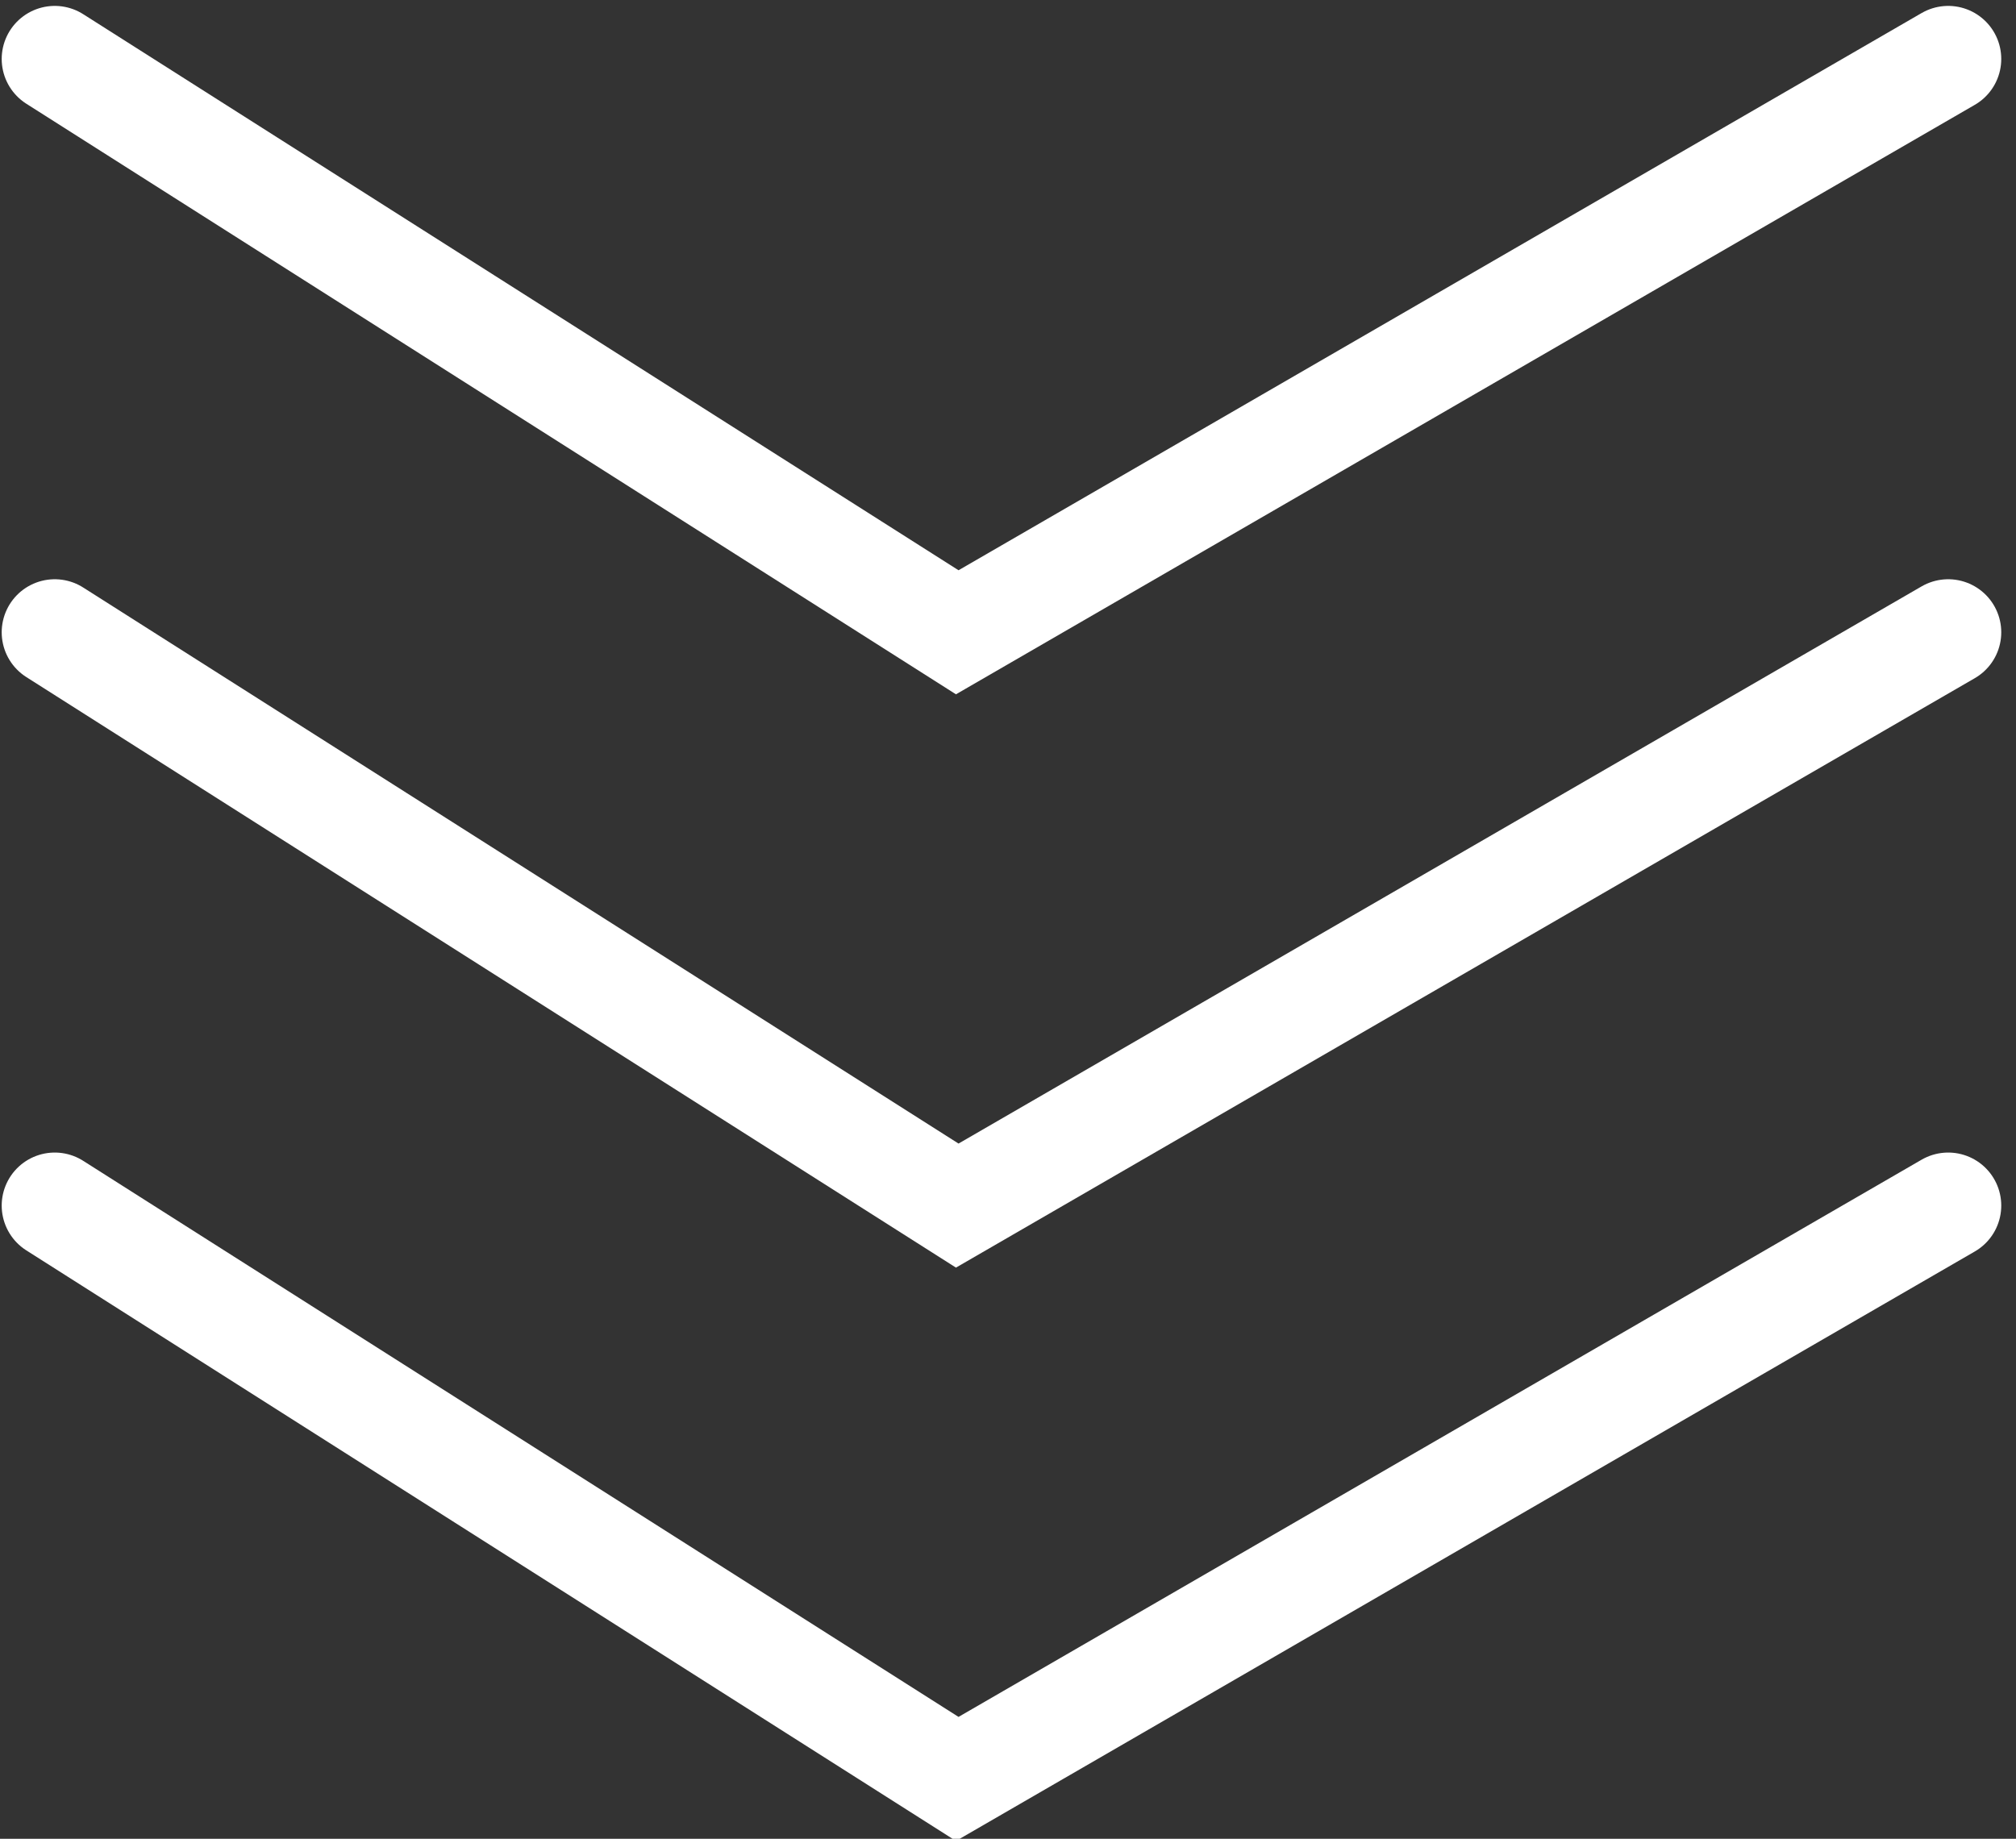
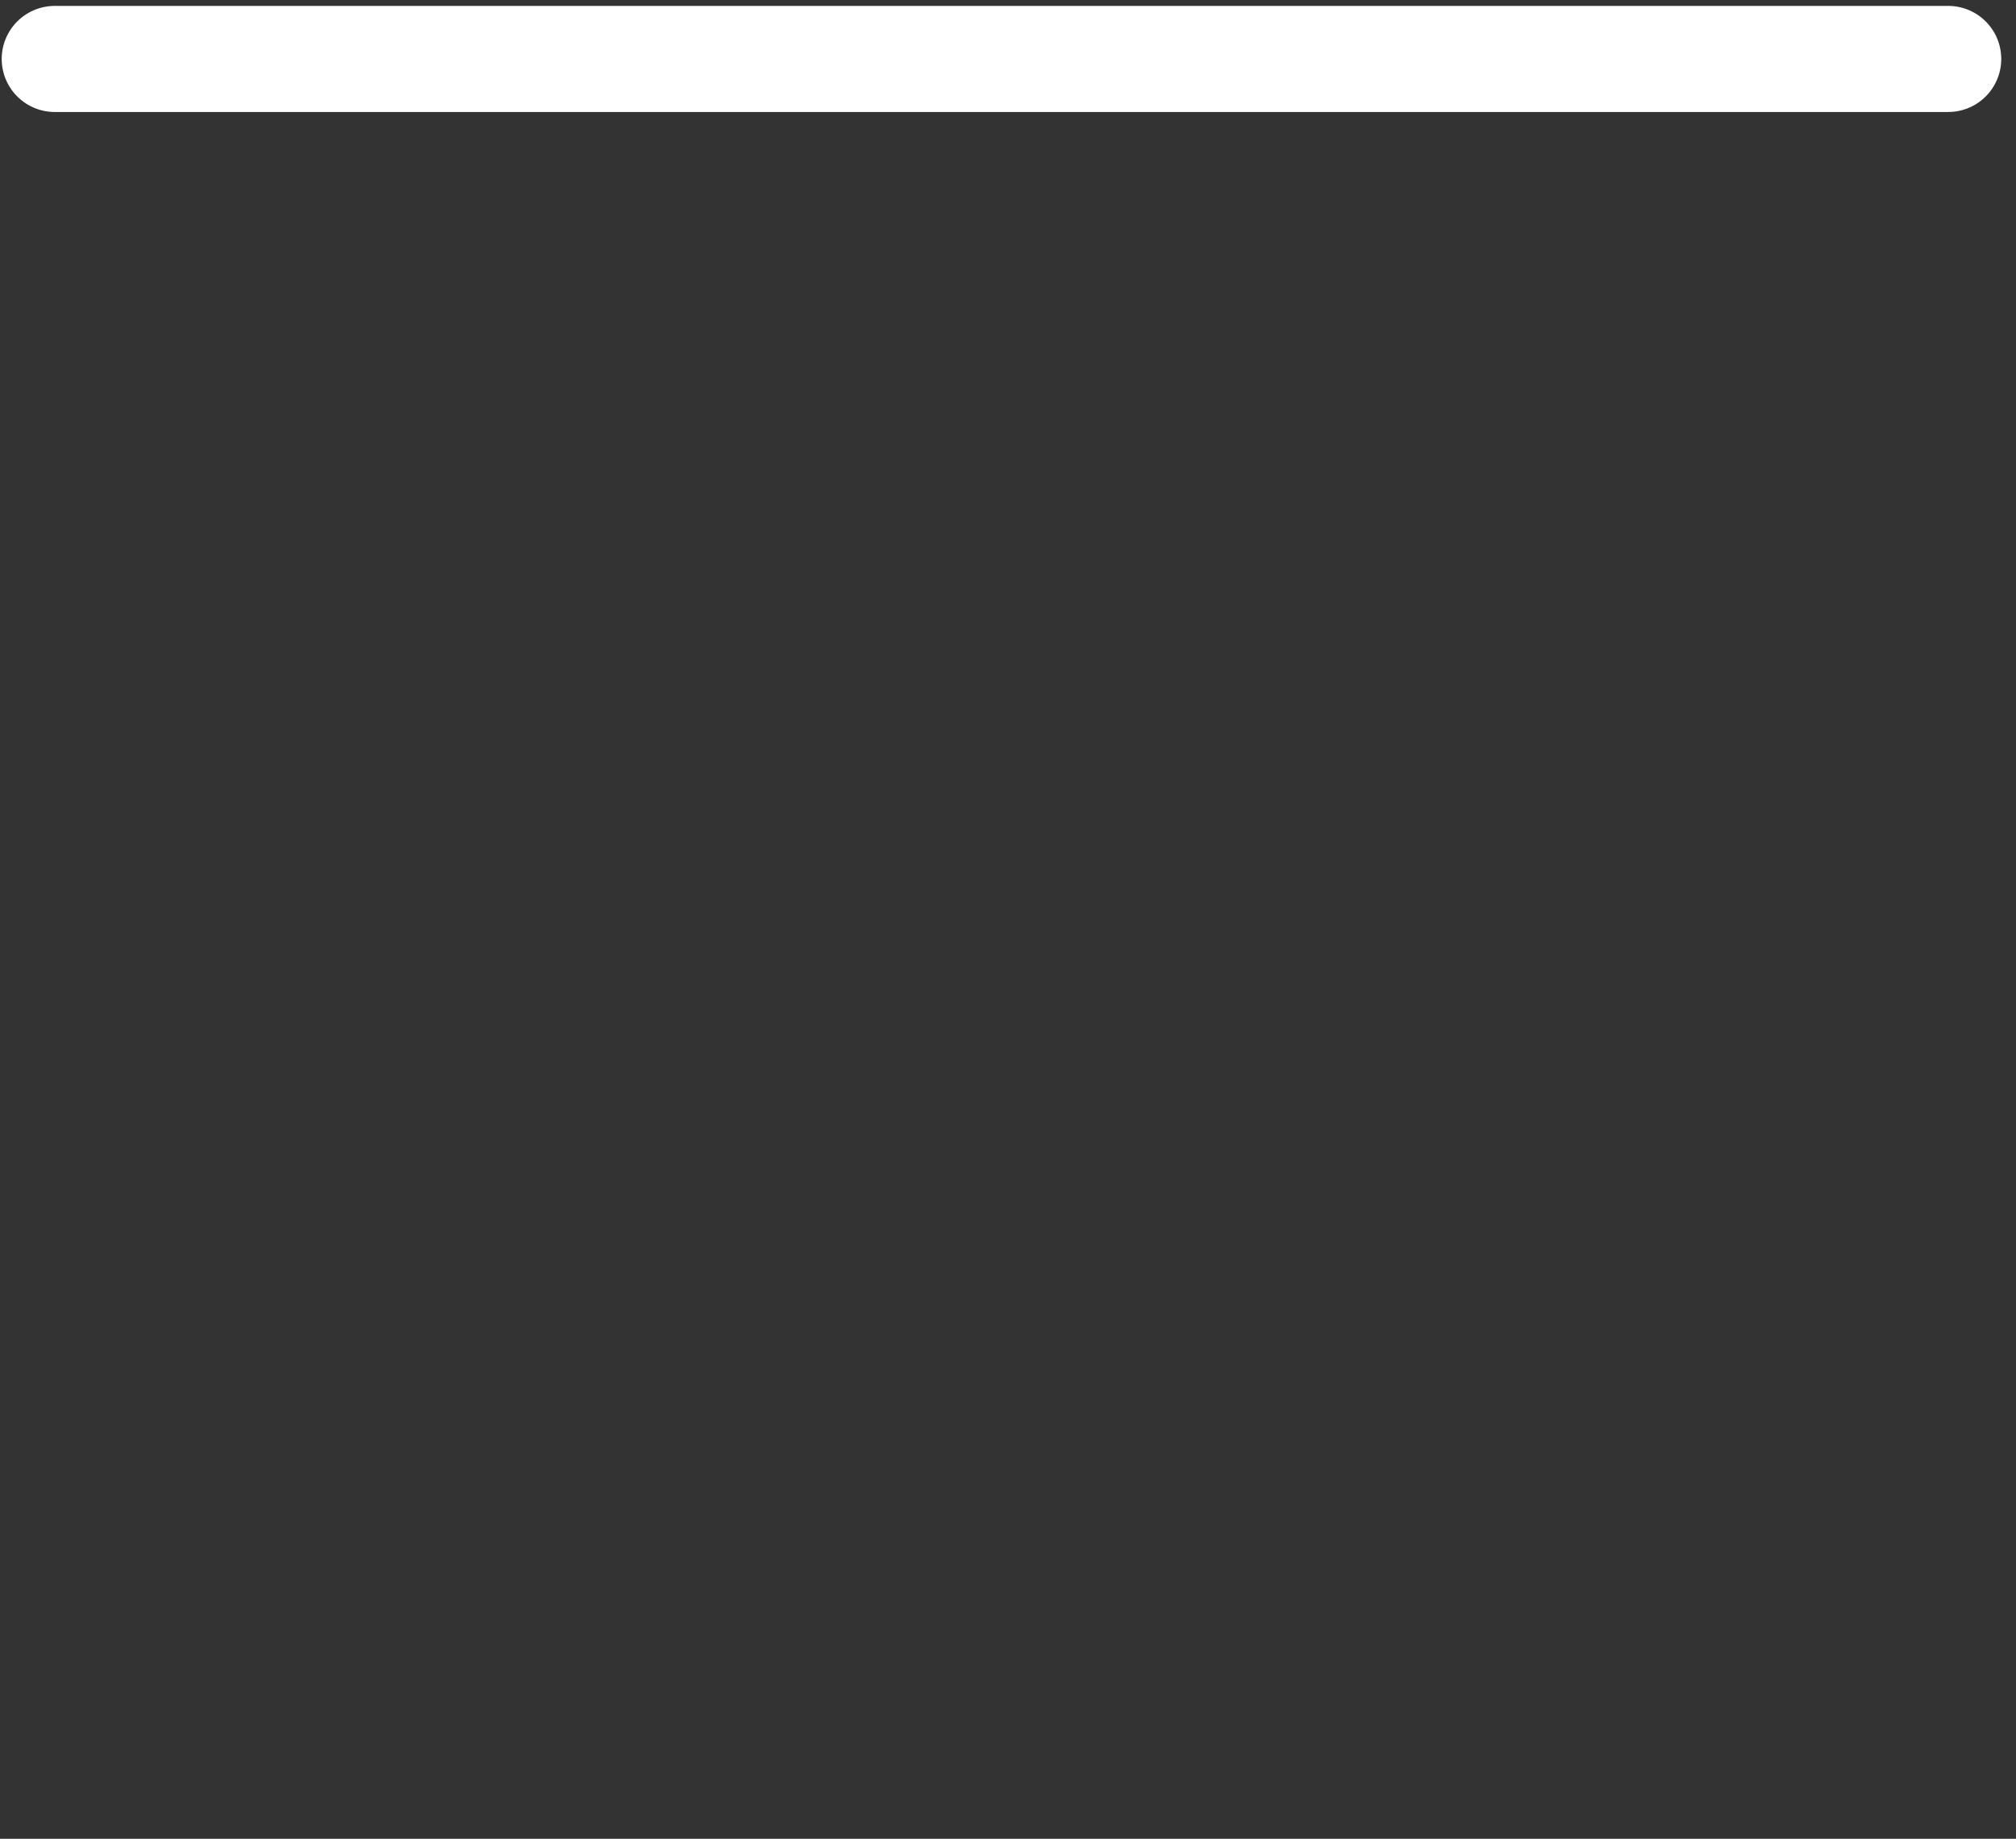
<svg xmlns="http://www.w3.org/2000/svg" width="57" height="52" viewBox="0 0 57 52">
  <rect x="0" y="0" width="57" height="52" fill="#333333" stroke="none" />
  <g>
    <g>
      <g>
        <g>
-           <path fill="none" stroke="#fff" stroke-linecap="round" stroke-miterlimit="20" stroke-width="3" d="M1.548 1.667v0l25.517 16.214v0L55.083 1.667v0" />
+           <path fill="none" stroke="#fff" stroke-linecap="round" stroke-miterlimit="20" stroke-width="3" d="M1.548 1.667v0v0L55.083 1.667v0" />
        </g>
      </g>
      <g>
        <g>
-           <path fill="none" stroke="#fff" stroke-linecap="round" stroke-miterlimit="20" stroke-width="3" d="M1.548 17.881v0l25.517 16.213v0l28.018-16.213v0" />
-         </g>
+           </g>
      </g>
      <g>
        <g>
-           <path fill="none" stroke="#fff" stroke-linecap="round" stroke-miterlimit="20" stroke-width="3" d="M1.548 34.094v0l25.517 16.214v0l28.018-16.214v0" />
-         </g>
+           </g>
      </g>
    </g>
  </g>
</svg>